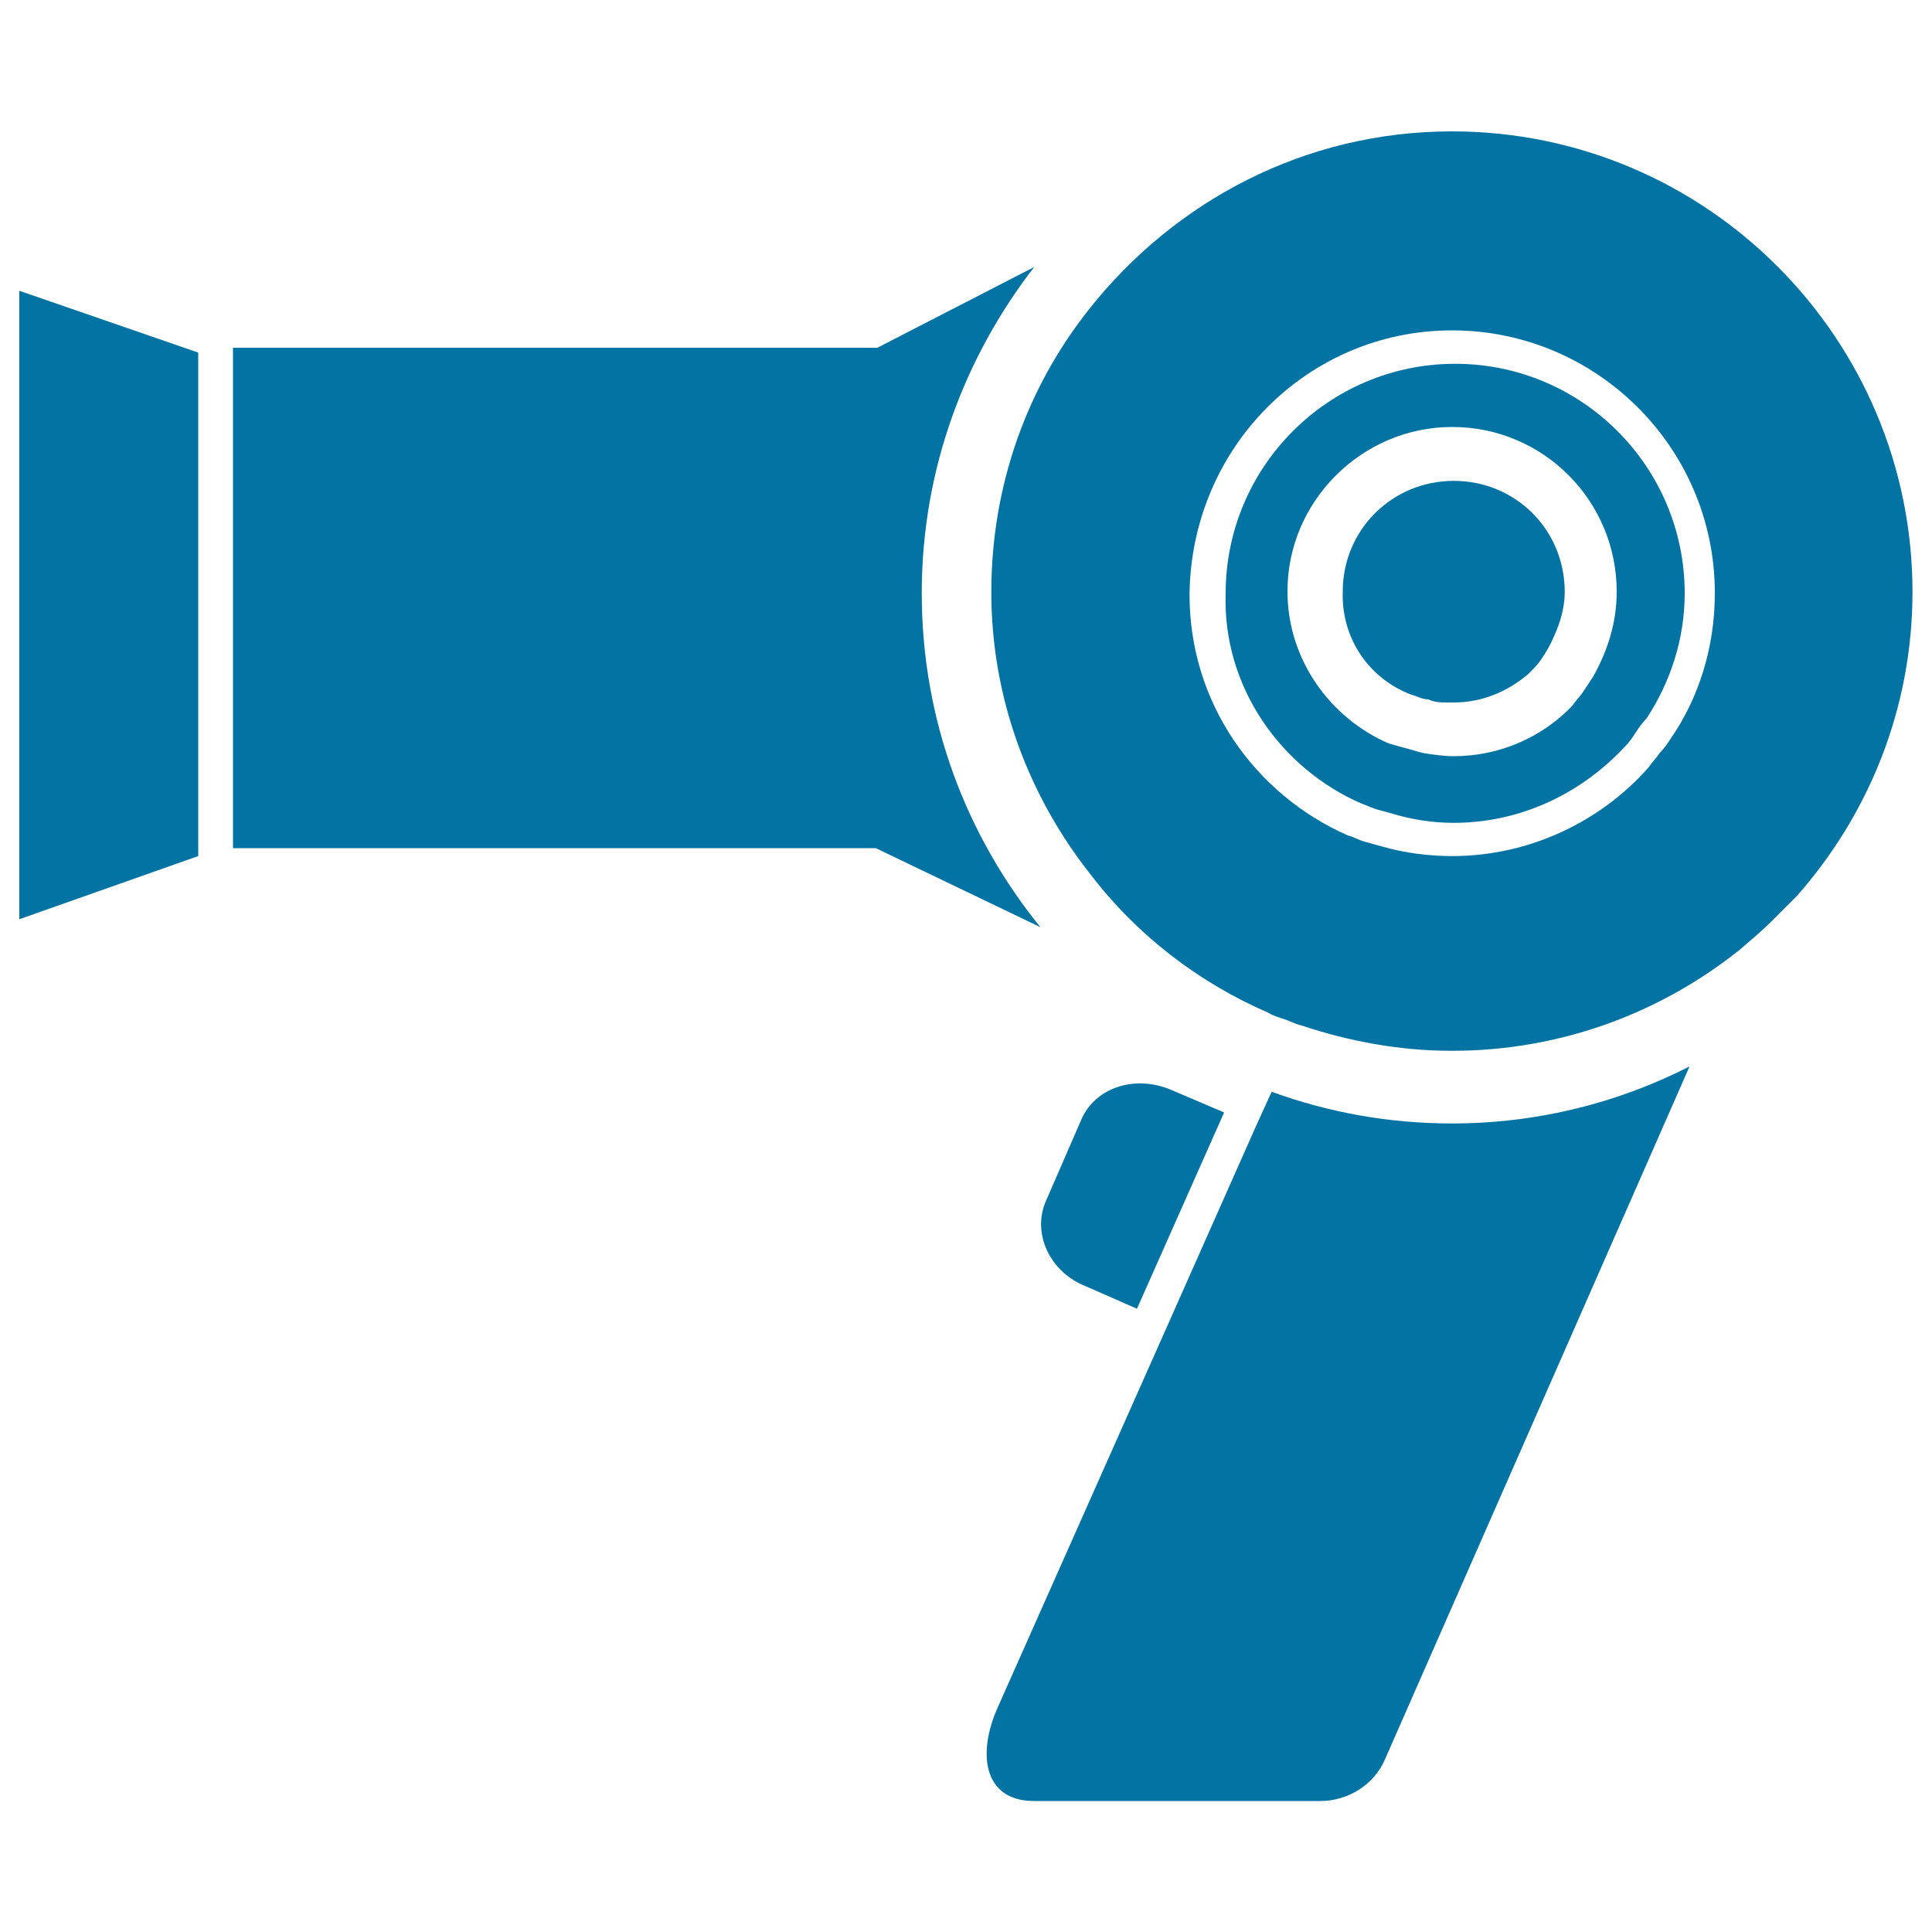
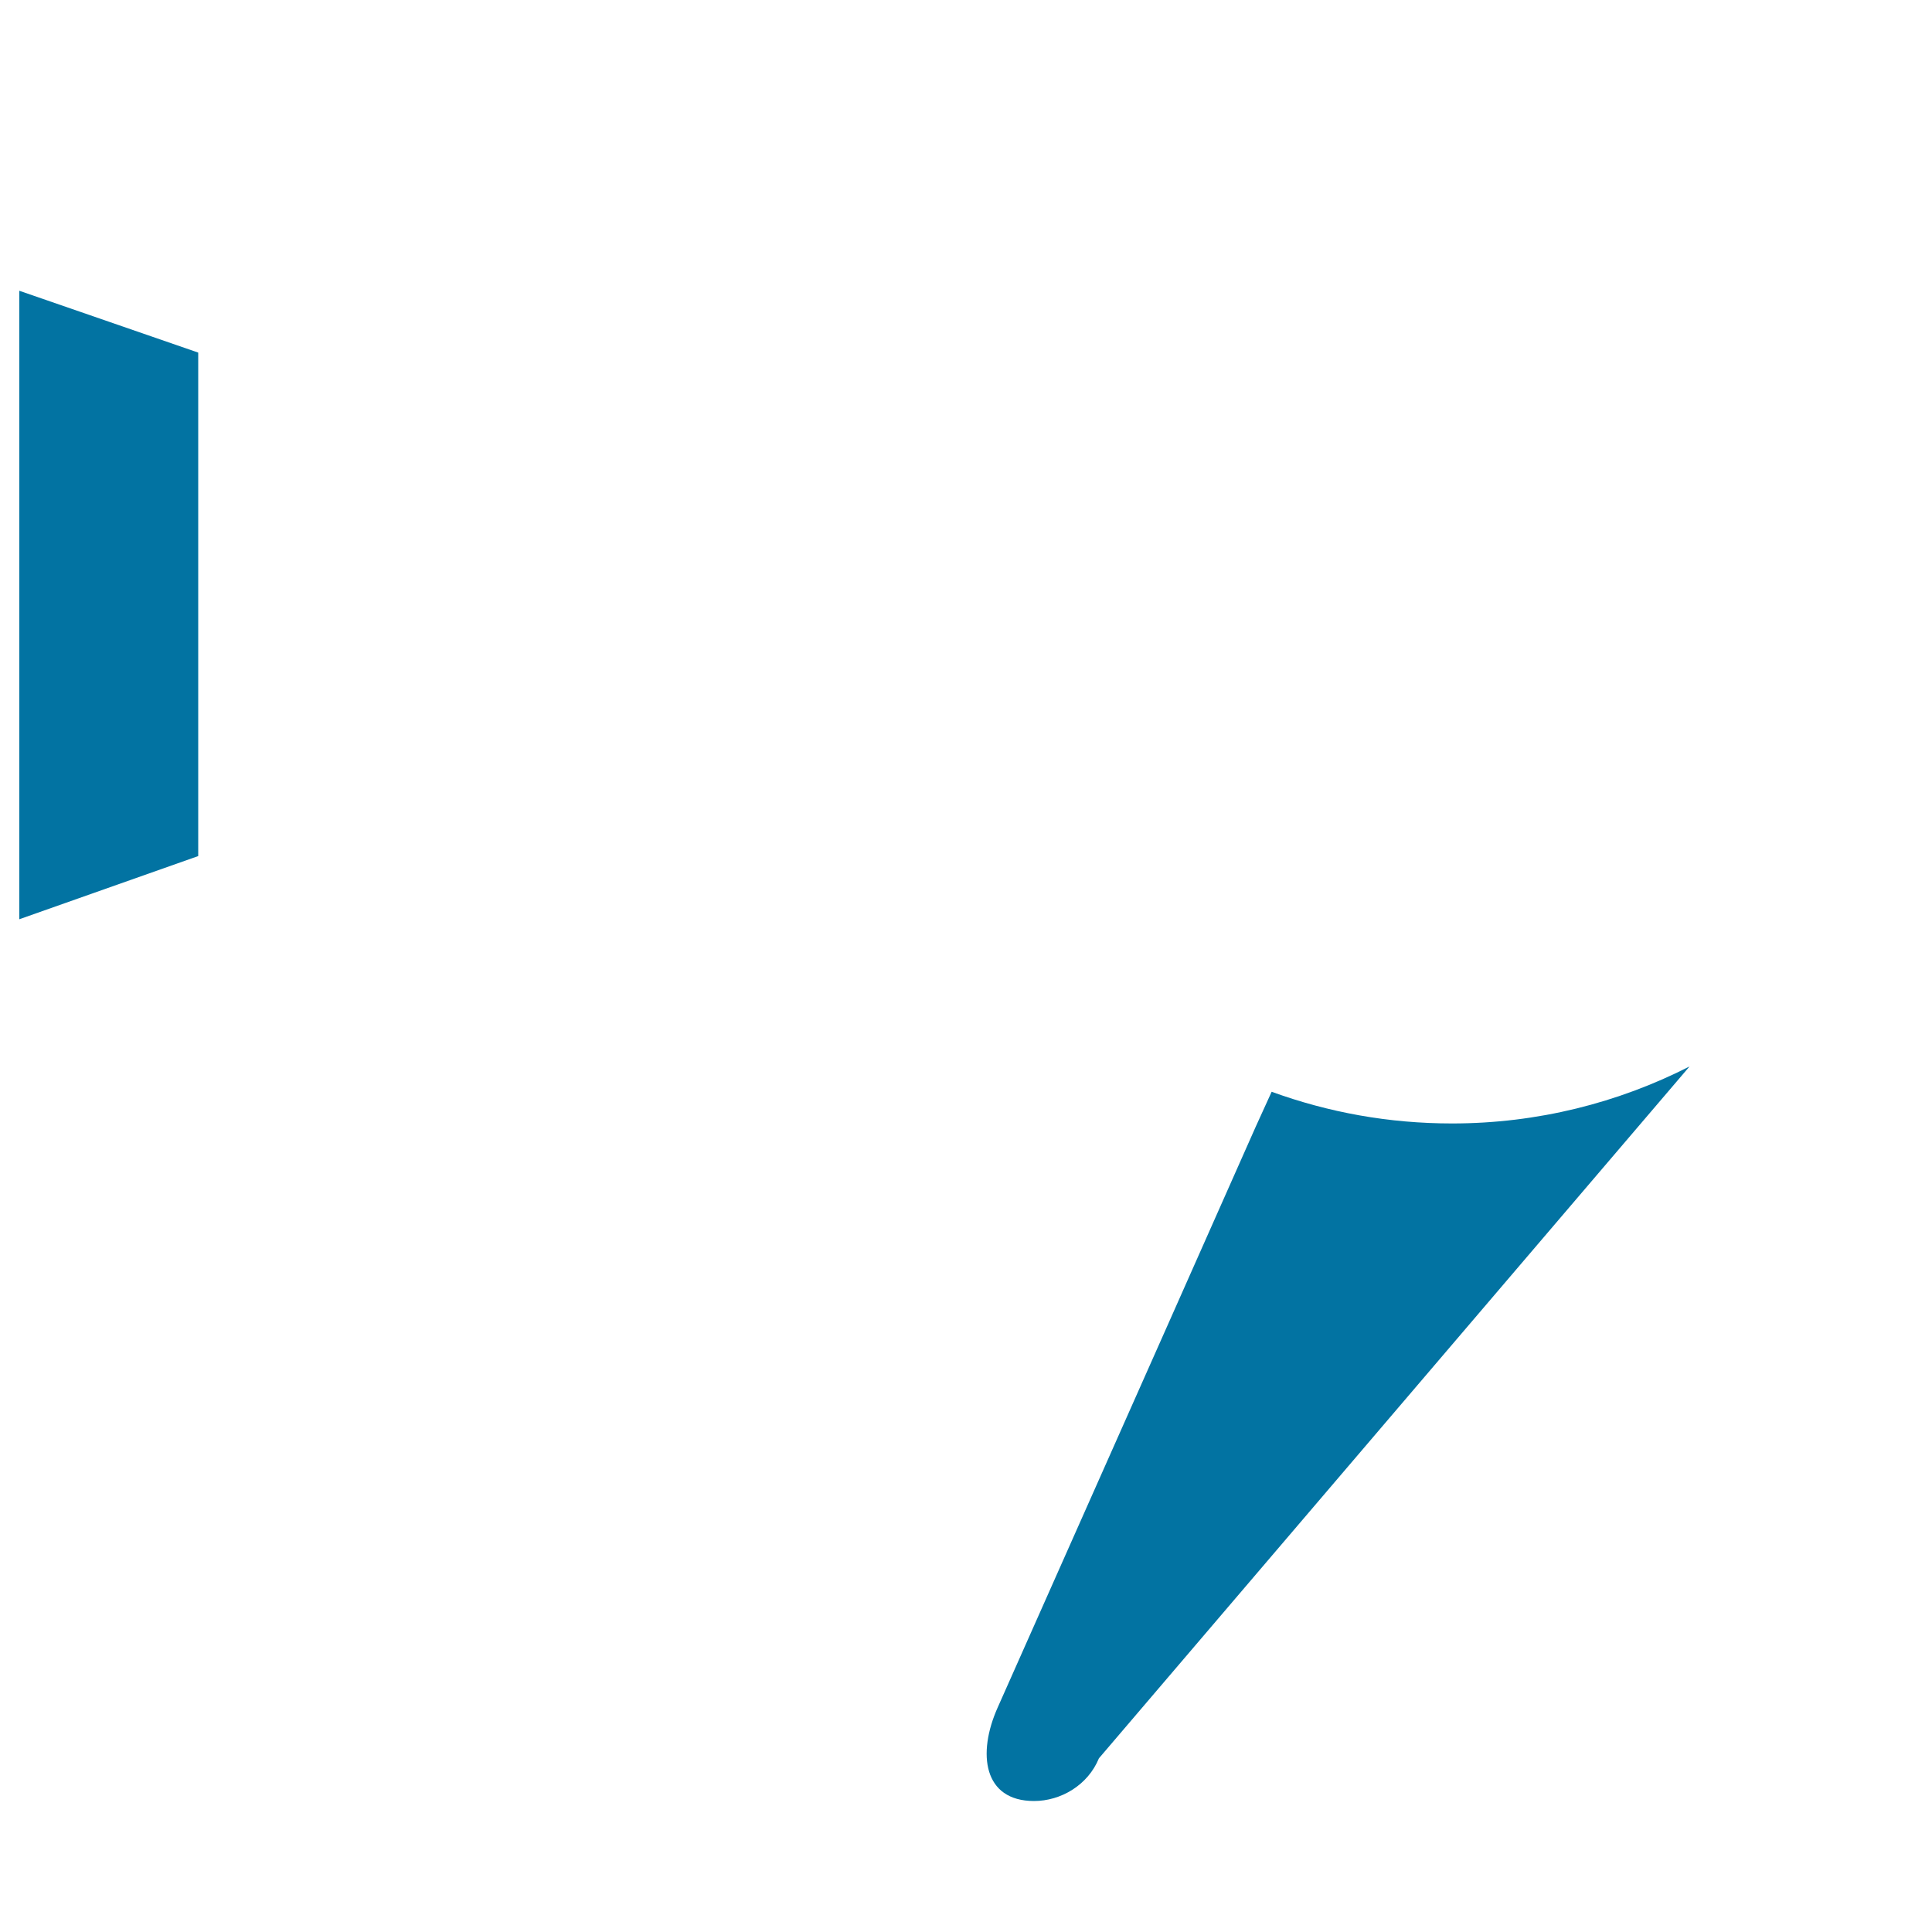
<svg xmlns="http://www.w3.org/2000/svg" viewBox="0 0 1000 1000" style="fill:#0273a2">
  <title>Hairdryer SVG icon</title>
  <g>
-     <path d="M588.5,677.4l45.1-101.6l-27-11.5c-18.8-8.2-39.3-1.6-46.7,14.7L541,622.5c-6.6,16.4,2.5,36.1,21.3,43.4L588.5,677.4z" />
-     <path d="M538.5,479.9C500,432.4,477.1,372.6,477.1,307c0-63.9,22.1-122.1,58.2-168.8L454.1,180H120.6V439h332.7L538.5,479.9z" />
    <polygon points="102.6,182.5 10,150.5 10,475.8 102.6,443.1 " />
-     <path d="M535.2,932.2c0,0,143.4,0,148.3,0c13.9,0,27.9-8.2,33.6-22.1L874.5,552c-36.9,18.8-78.7,29.5-122.9,29.5c-32.8,0-63.9-5.7-93.4-16.4l-8.2,18l-45.1,101.6l-88.5,199.1C505.7,907.7,509,932.2,535.2,932.2z" />
-     <path d="M704.9,416c2.5,0.8,5.7,2.5,9,3.3c3.3,0.8,5.7,1.6,9,2.5c9,2.5,18.8,4.1,29.5,4.1c35.2,0,66.4-15.6,88.5-39.3c2.5-2.5,4.1-4.9,5.7-7.4c1.6-2.5,3.3-4.9,5.7-7.4c12.3-18.8,19.7-41,19.7-64.7c0-65.6-53.3-118.8-118.8-118.8c-65.6,0-118.8,53.3-118.8,118.8C632.7,355.4,663.1,398,704.9,416z M751.6,221c47.5,0,85.2,38.5,85.2,85.2c0,16.4-4.9,31.1-12.3,44.2c-1.6,2.5-3.3,4.9-4.9,7.4c-1.6,2.5-4.1,4.9-5.7,7.4c-15.6,16.4-37.7,26.2-61.5,26.2c-4.9,0-10.7-0.8-15.6-1.6c-3.3-0.8-5.7-1.6-9-2.5c-3.3-0.8-5.7-1.6-9-2.5c-30.3-13.1-52.4-43.4-52.4-78.7C666.3,259.5,704.9,221,751.6,221z" />
-     <path d="M564.7,452.9c23.8,31.1,55.7,55.7,91.8,71.3c2.5,1.6,5.7,2.5,8.2,3.3c2.5,0.8,5.7,2.5,9,3.3c24.6,8.2,50.8,13.1,77.8,13.1c56.5,0,108.2-19.7,149.1-52.4c5.7-4.9,11.5-9.8,16.4-14.7c4.1-4.1,9-9,13.1-13.1c36.9-41.8,59.8-96.7,59.8-157.3c0-131.1-106.5-238.4-238.4-238.4c-76.2,0-143.4,36.1-187.6,91.8c-32,40.2-50.8,91-50.8,146.7C513.1,361.9,532.8,412.7,564.7,452.9z M751.6,171c74.6,0,136,60.6,136,136c0,27.9-8.2,54.1-22.9,75.4c-1.6,2.5-3.3,4.9-5.7,7.4c-1.6,2.5-4.1,4.9-5.7,7.4c-24.6,27.9-61.5,45.9-101.6,45.9c-12.3,0-24.6-1.6-36.1-4.9c-3.3-0.8-5.7-1.6-9-2.5c-3.3-0.8-5.7-2.5-9-3.3c-48.3-21.3-81.9-68.8-81.9-124.5C616.4,231.6,677,171,751.6,171z" />
-     <path d="M730.3,359.5c3.3,0.8,5.7,2.5,9,2.5c3.3,1.6,6.6,1.6,10.7,1.6c0.8,0,1.6,0,2.5,0c14.7,0,27.9-5.7,38.5-14.7c2.5-2.5,4.9-4.9,6.6-7.4c1.6-2.5,3.3-4.9,4.9-8.2c4.1-8.2,7.4-17.2,7.4-27c0-32-25.4-57.4-57.4-57.4S695,274.3,695,306.2C694.2,330.8,708.9,351.3,730.3,359.5z" />
+     <path d="M535.2,932.2c13.9,0,27.9-8.2,33.6-22.1L874.5,552c-36.9,18.8-78.7,29.5-122.9,29.5c-32.8,0-63.9-5.7-93.4-16.4l-8.2,18l-45.1,101.6l-88.5,199.1C505.7,907.7,509,932.2,535.2,932.2z" />
  </g>
</svg>